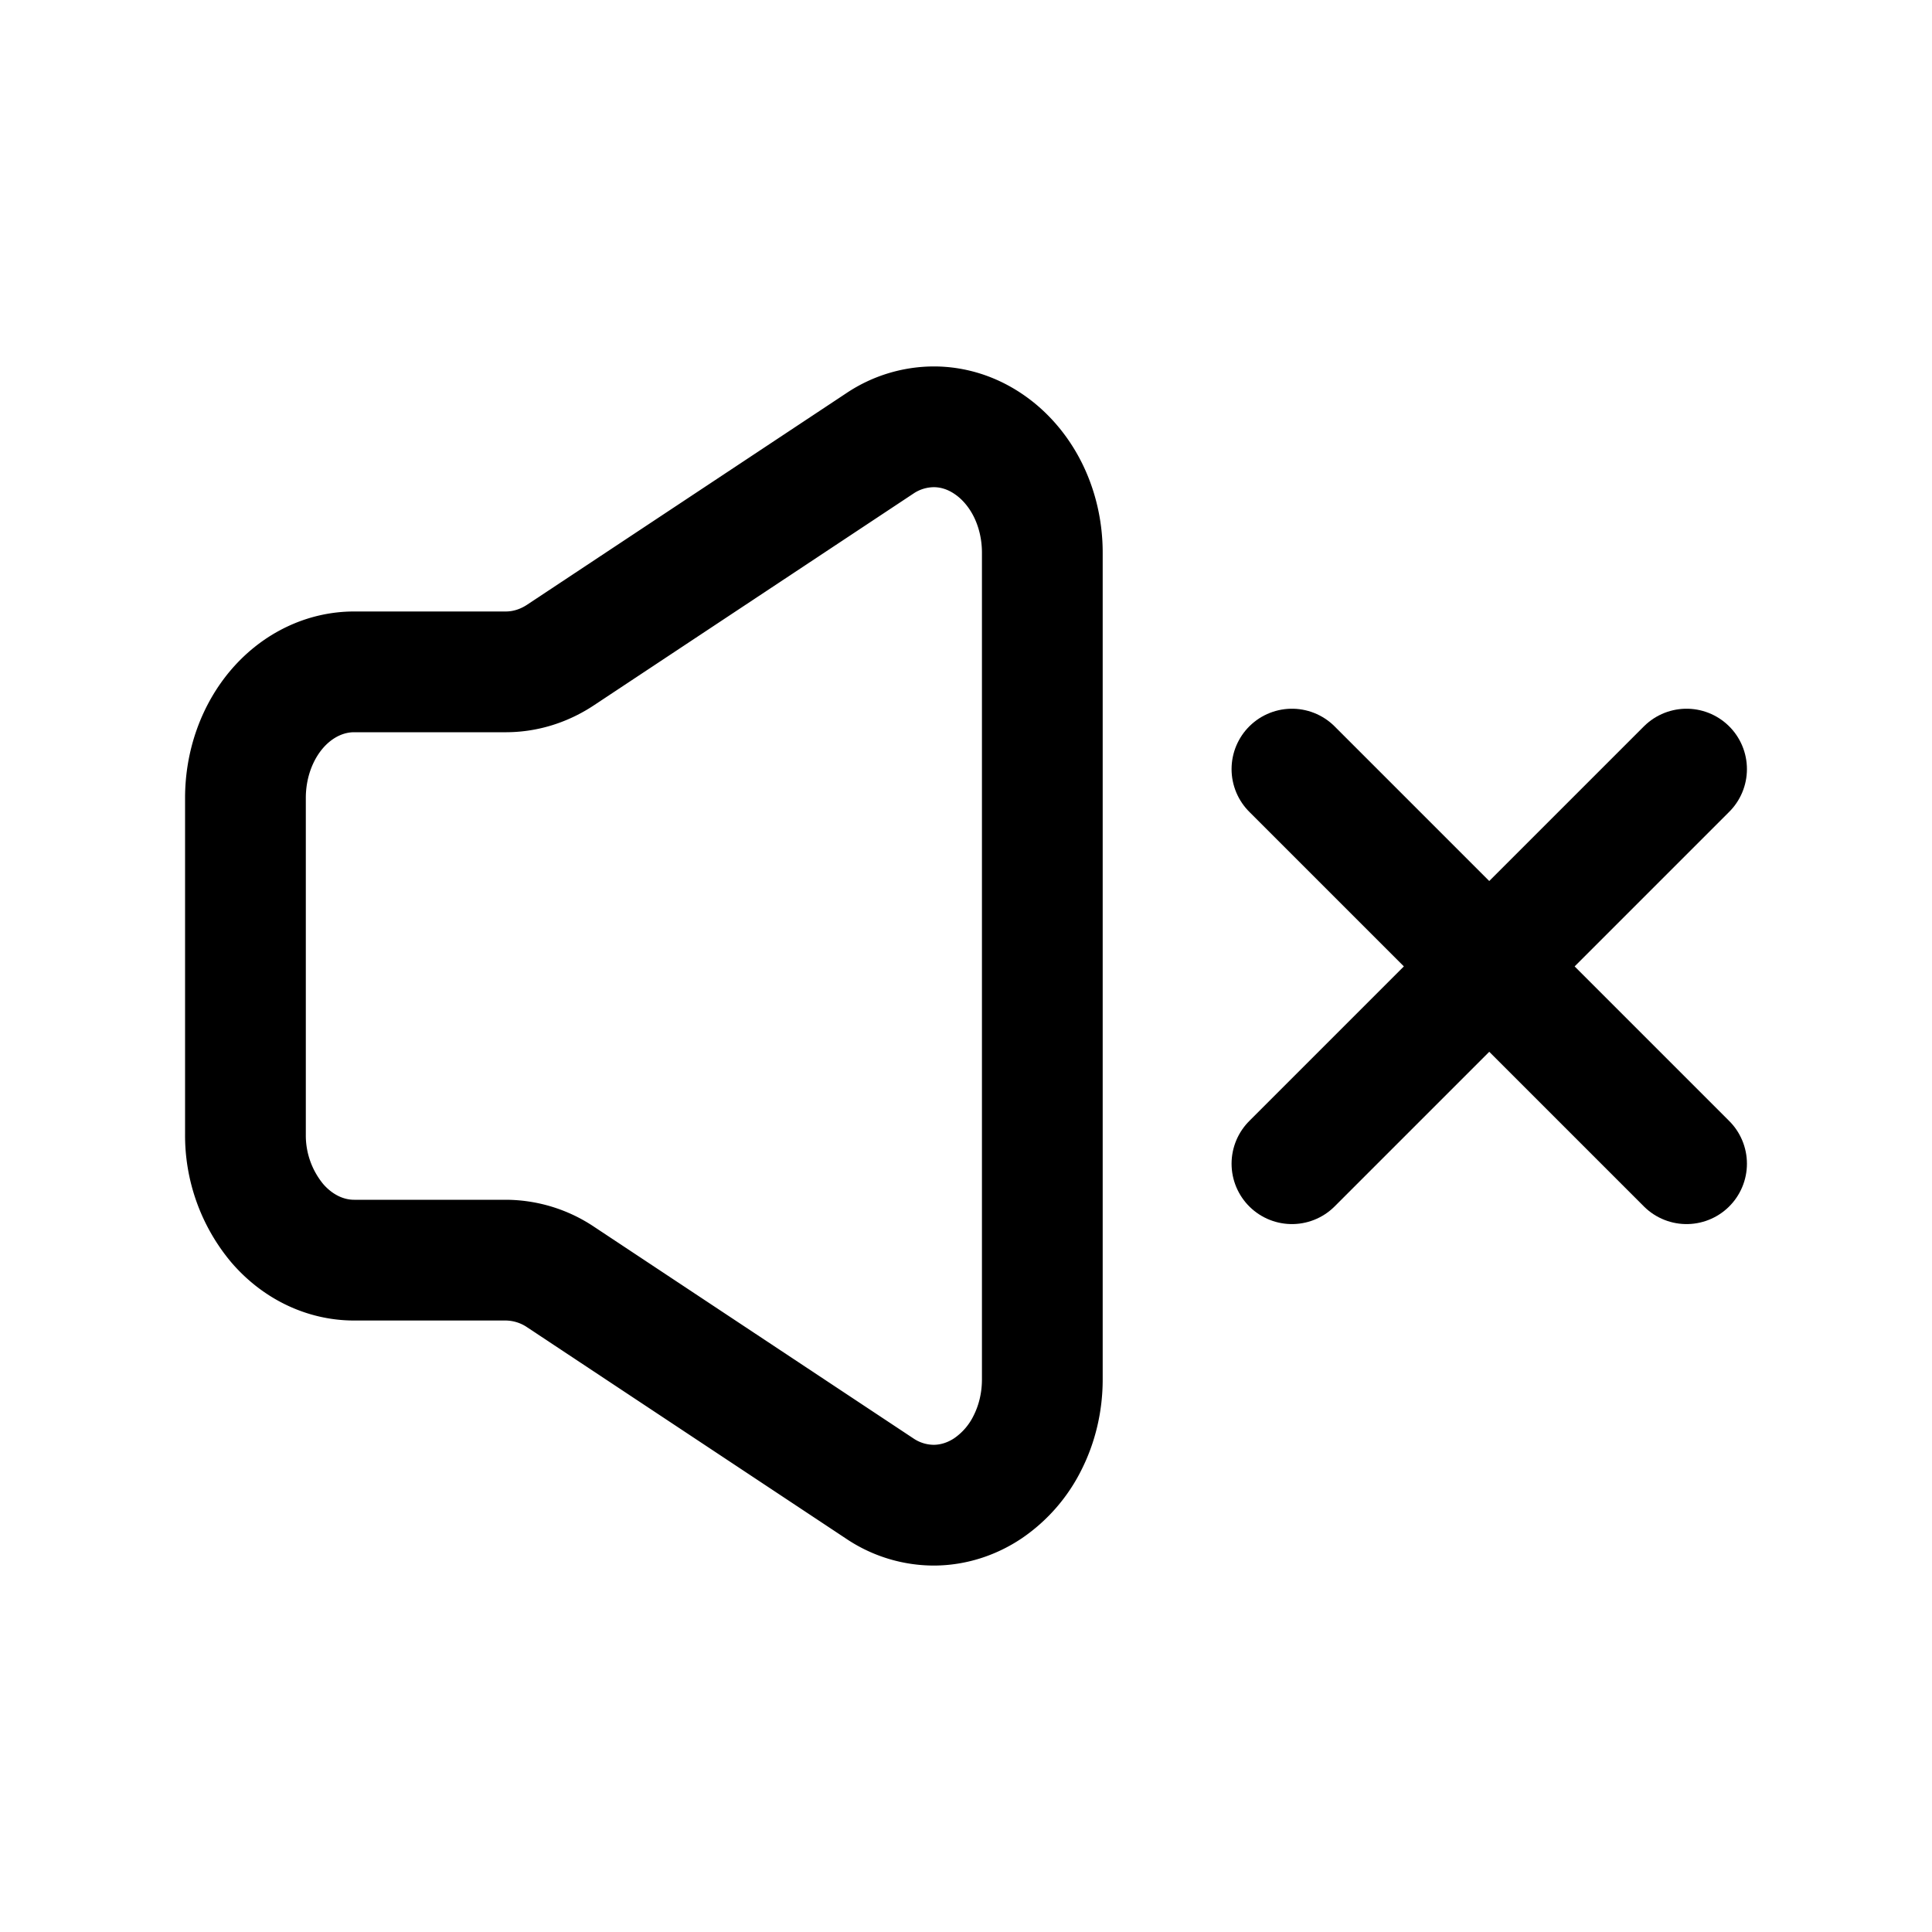
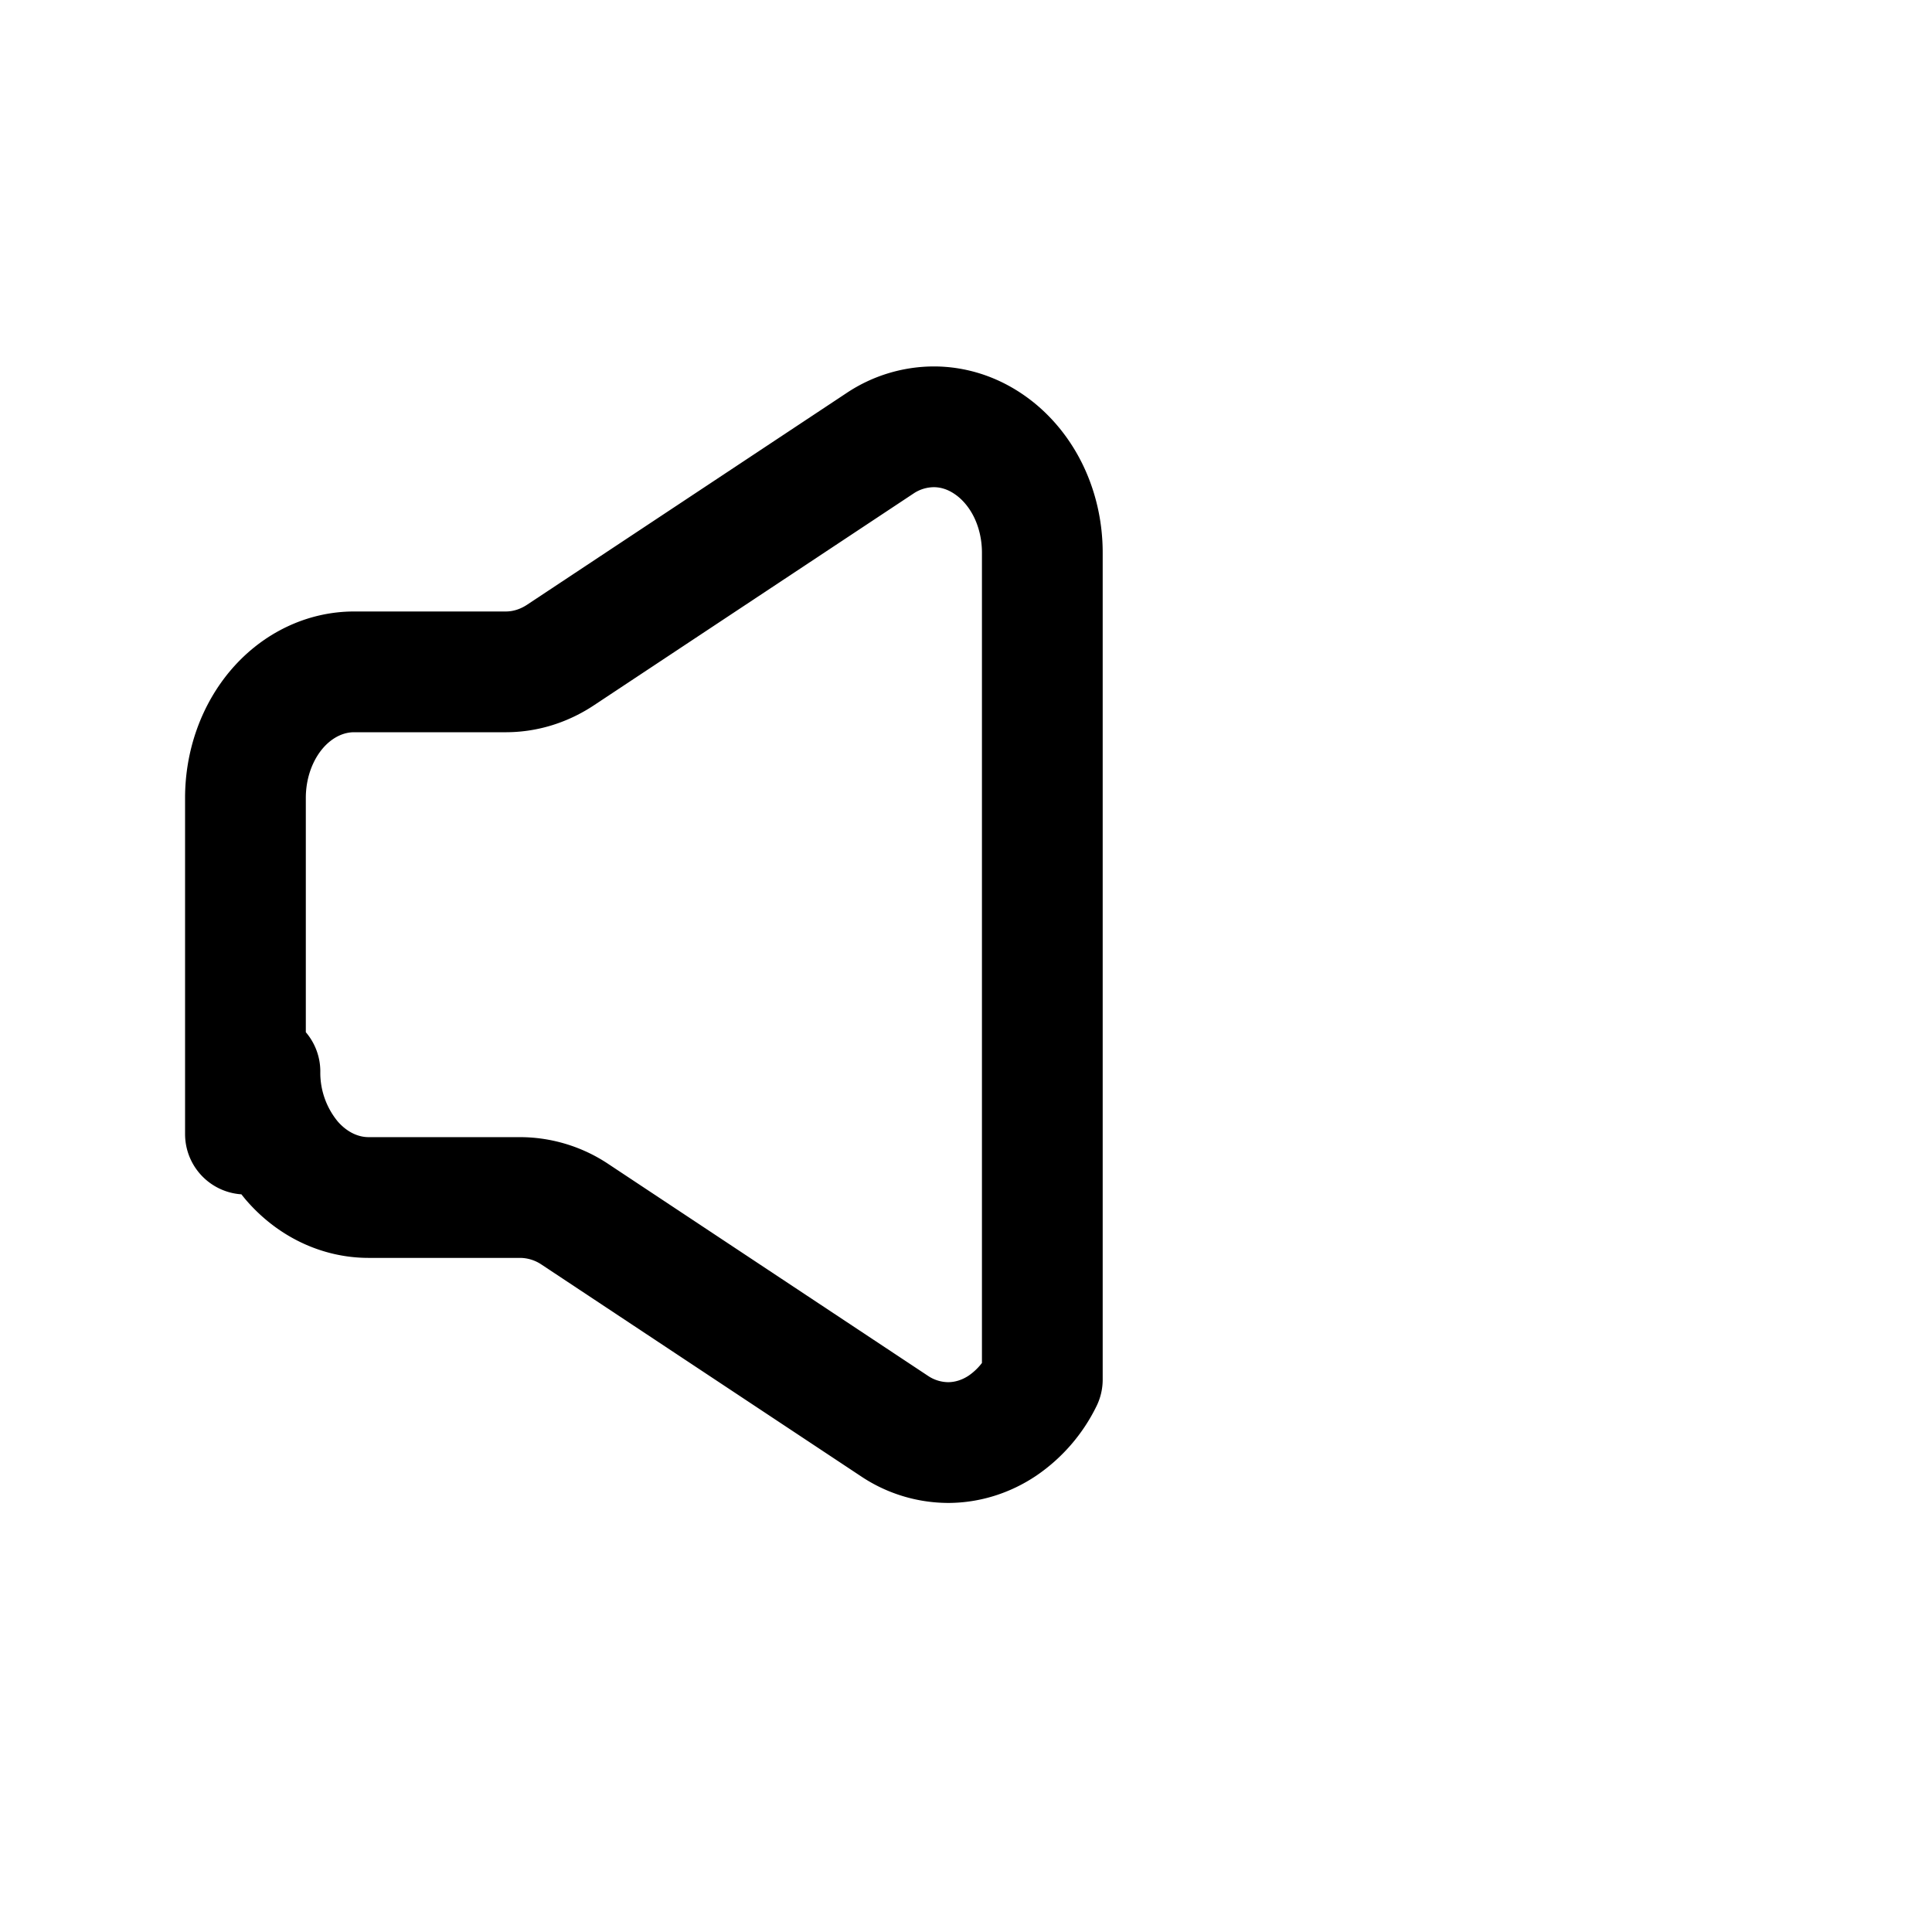
<svg xmlns="http://www.w3.org/2000/svg" width="800" height="800" viewBox="0 0 24 24">
  <g fill="none" stroke="currentColor" stroke-linecap="round" stroke-width="1.5">
-     <path stroke-miterlimit="10" d="m20.951 9.554l-4.902 4.902m0-4.902l4.902 4.902" />
-     <path stroke-linejoin="round" d="M3.049 14.088V9.912c0-.416.142-.814.395-1.108c.253-.293.597-.458.955-.458h1.89c.236-.001.469-.073.675-.21l3.969-2.63a1.21 1.21 0 0 1 .672-.204c.236.001.467.074.671.212c.204.137.374.334.492.57c.118.237.18.506.18.78v10.273c0 .273-.062.542-.18.778a1.476 1.476 0 0 1-.492.571c-.203.137-.435.21-.67.212a1.207 1.207 0 0 1-.673-.204l-3.97-2.631a1.233 1.233 0 0 0-.674-.209h-1.89c-.358 0-.702-.165-.955-.459a1.702 1.702 0 0 1-.395-1.107" />
+     <path stroke-linejoin="round" d="M3.049 14.088V9.912c0-.416.142-.814.395-1.108c.253-.293.597-.458.955-.458h1.89c.236-.001.469-.073.675-.21l3.969-2.63a1.21 1.21 0 0 1 .672-.204c.236.001.467.074.671.212c.204.137.374.334.492.57c.118.237.18.506.18.78v10.273a1.476 1.476 0 0 1-.492.571c-.203.137-.435.21-.67.212a1.207 1.207 0 0 1-.673-.204l-3.97-2.631a1.233 1.233 0 0 0-.674-.209h-1.89c-.358 0-.702-.165-.955-.459a1.702 1.702 0 0 1-.395-1.107" />
  </g>
</svg>